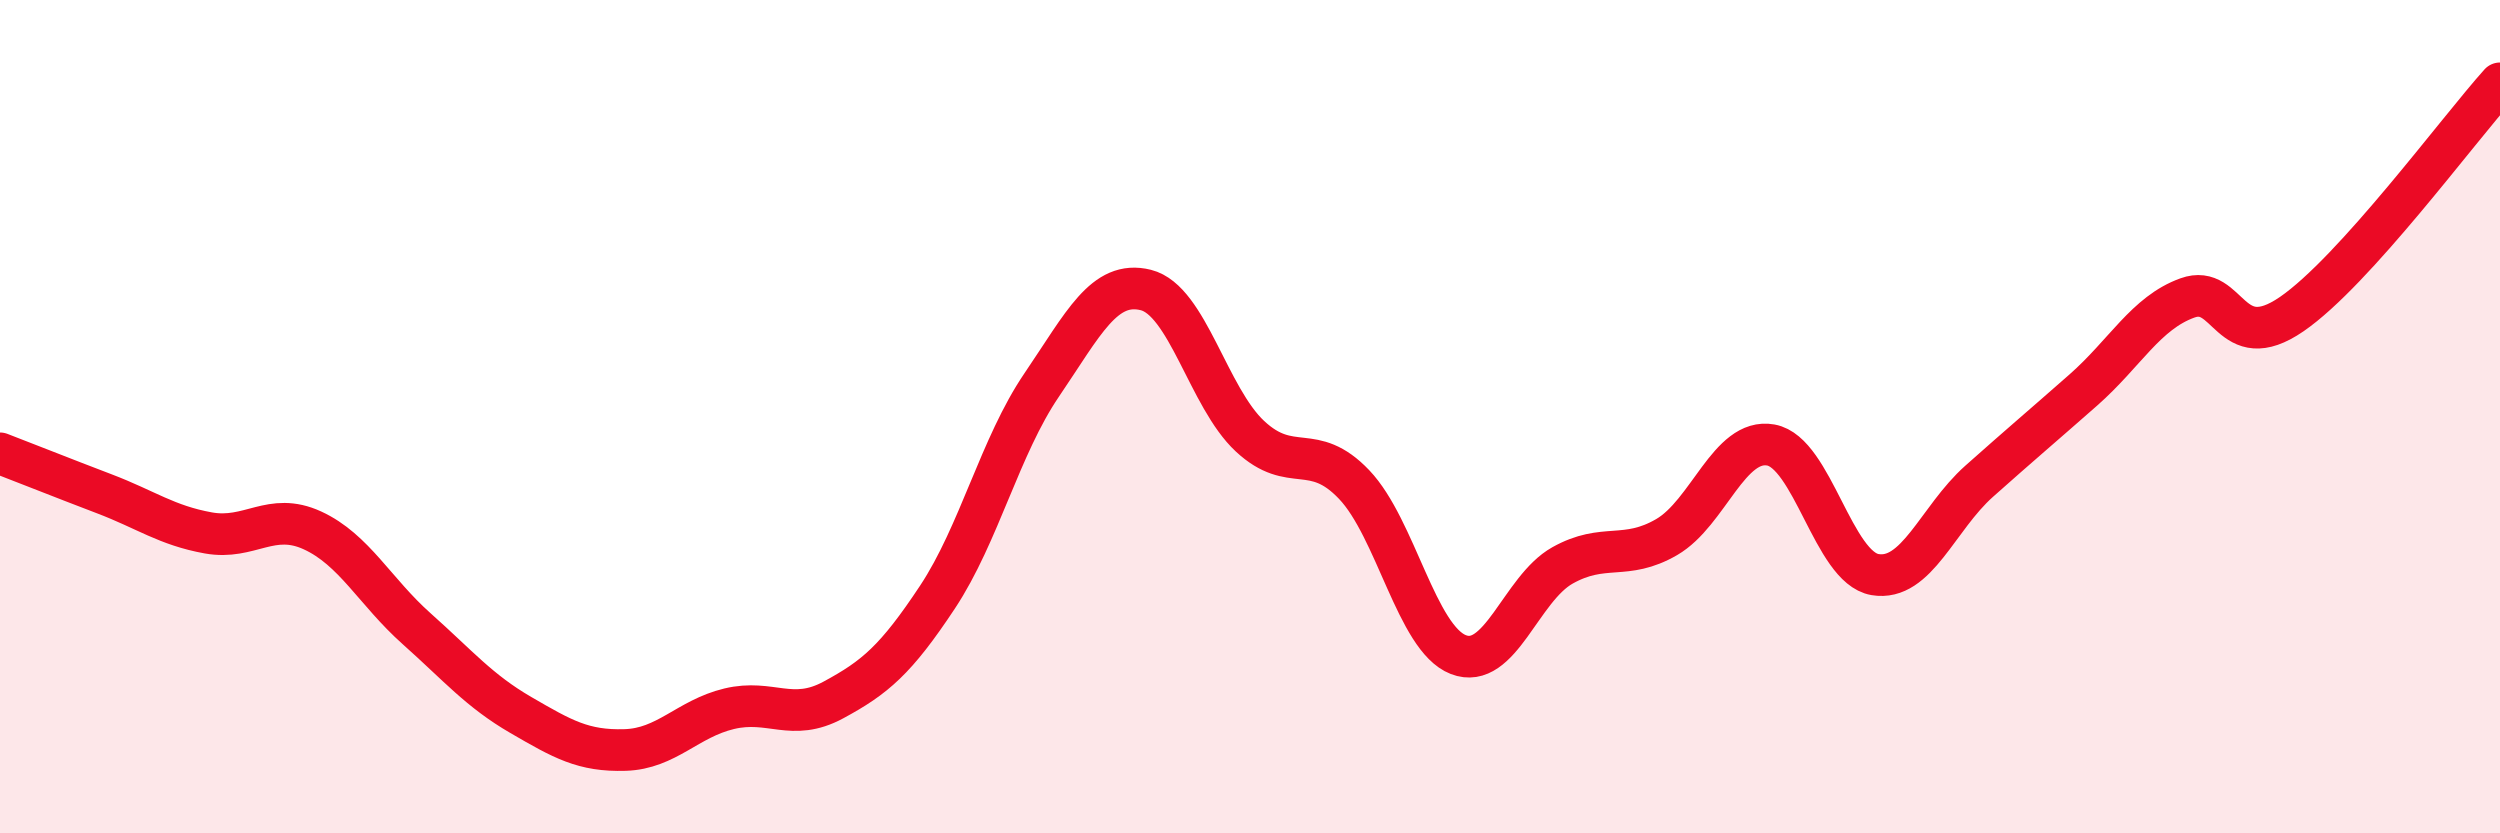
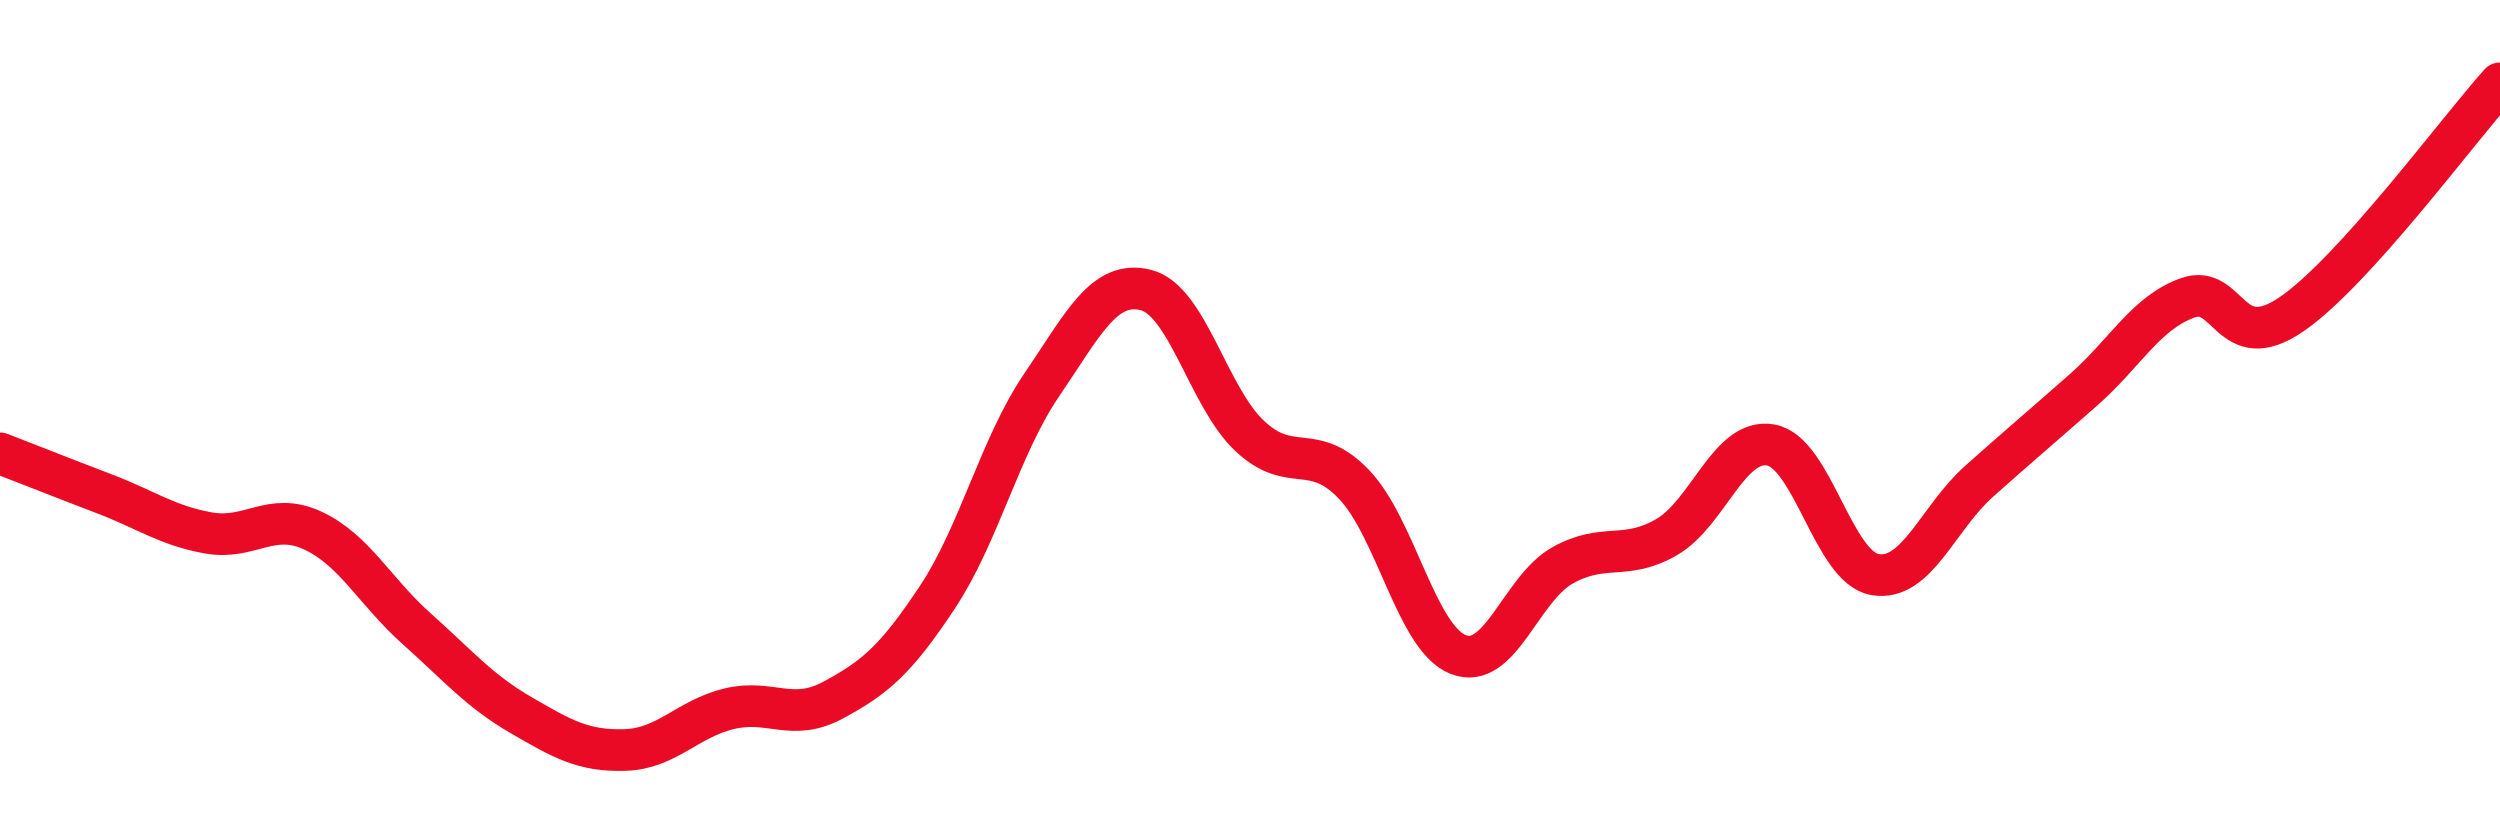
<svg xmlns="http://www.w3.org/2000/svg" width="60" height="20" viewBox="0 0 60 20">
-   <path d="M 0,10.88 C 0.5,11.07 1.5,11.47 2.5,11.85 C 3.5,12.23 4,12.61 5,12.79 C 6,12.97 6.5,12.27 7.5,12.73 C 8.5,13.19 9,14.2 10,15.09 C 11,15.98 11.5,16.58 12.5,17.16 C 13.5,17.74 14,18.03 15,18 C 16,17.97 16.5,17.25 17.5,17.01 C 18.5,16.77 19,17.34 20,16.8 C 21,16.26 21.5,15.84 22.5,14.33 C 23.5,12.82 24,10.71 25,9.24 C 26,7.77 26.5,6.71 27.5,6.96 C 28.5,7.21 29,9.54 30,10.47 C 31,11.4 31.5,10.58 32.5,11.63 C 33.5,12.68 34,15.32 35,15.71 C 36,16.1 36.5,14.13 37.5,13.57 C 38.5,13.01 39,13.47 40,12.89 C 41,12.31 41.5,10.5 42.5,10.68 C 43.5,10.86 44,13.62 45,13.79 C 46,13.96 46.5,12.44 47.5,11.55 C 48.5,10.66 49,10.24 50,9.36 C 51,8.48 51.5,7.51 52.5,7.15 C 53.5,6.79 53.5,8.57 55,7.54 C 56.5,6.51 59,3.11 60,2L60 20L0 20Z" fill="#EB0A25" opacity="0.1" stroke-linecap="round" stroke-linejoin="round" />
  <path d="M 0,10.88 C 0.5,11.07 1.5,11.47 2.5,11.85 C 3.5,12.23 4,12.61 5,12.79 C 6,12.97 6.5,12.27 7.5,12.73 C 8.5,13.19 9,14.2 10,15.09 C 11,15.98 11.5,16.58 12.5,17.16 C 13.5,17.74 14,18.03 15,18 C 16,17.97 16.5,17.25 17.5,17.01 C 18.5,16.77 19,17.34 20,16.8 C 21,16.26 21.5,15.84 22.5,14.33 C 23.5,12.82 24,10.71 25,9.24 C 26,7.77 26.5,6.71 27.5,6.96 C 28.5,7.21 29,9.54 30,10.47 C 31,11.4 31.5,10.58 32.5,11.63 C 33.5,12.68 34,15.32 35,15.71 C 36,16.1 36.5,14.13 37.5,13.57 C 38.5,13.01 39,13.47 40,12.89 C 41,12.31 41.5,10.5 42.5,10.68 C 43.5,10.86 44,13.62 45,13.79 C 46,13.96 46.5,12.44 47.5,11.55 C 48.5,10.66 49,10.24 50,9.36 C 51,8.48 51.5,7.51 52.5,7.15 C 53.5,6.79 53.5,8.57 55,7.54 C 56.5,6.51 59,3.11 60,2" stroke="#EB0A25" stroke-width="1" fill="none" stroke-linecap="round" stroke-linejoin="round" />
</svg>